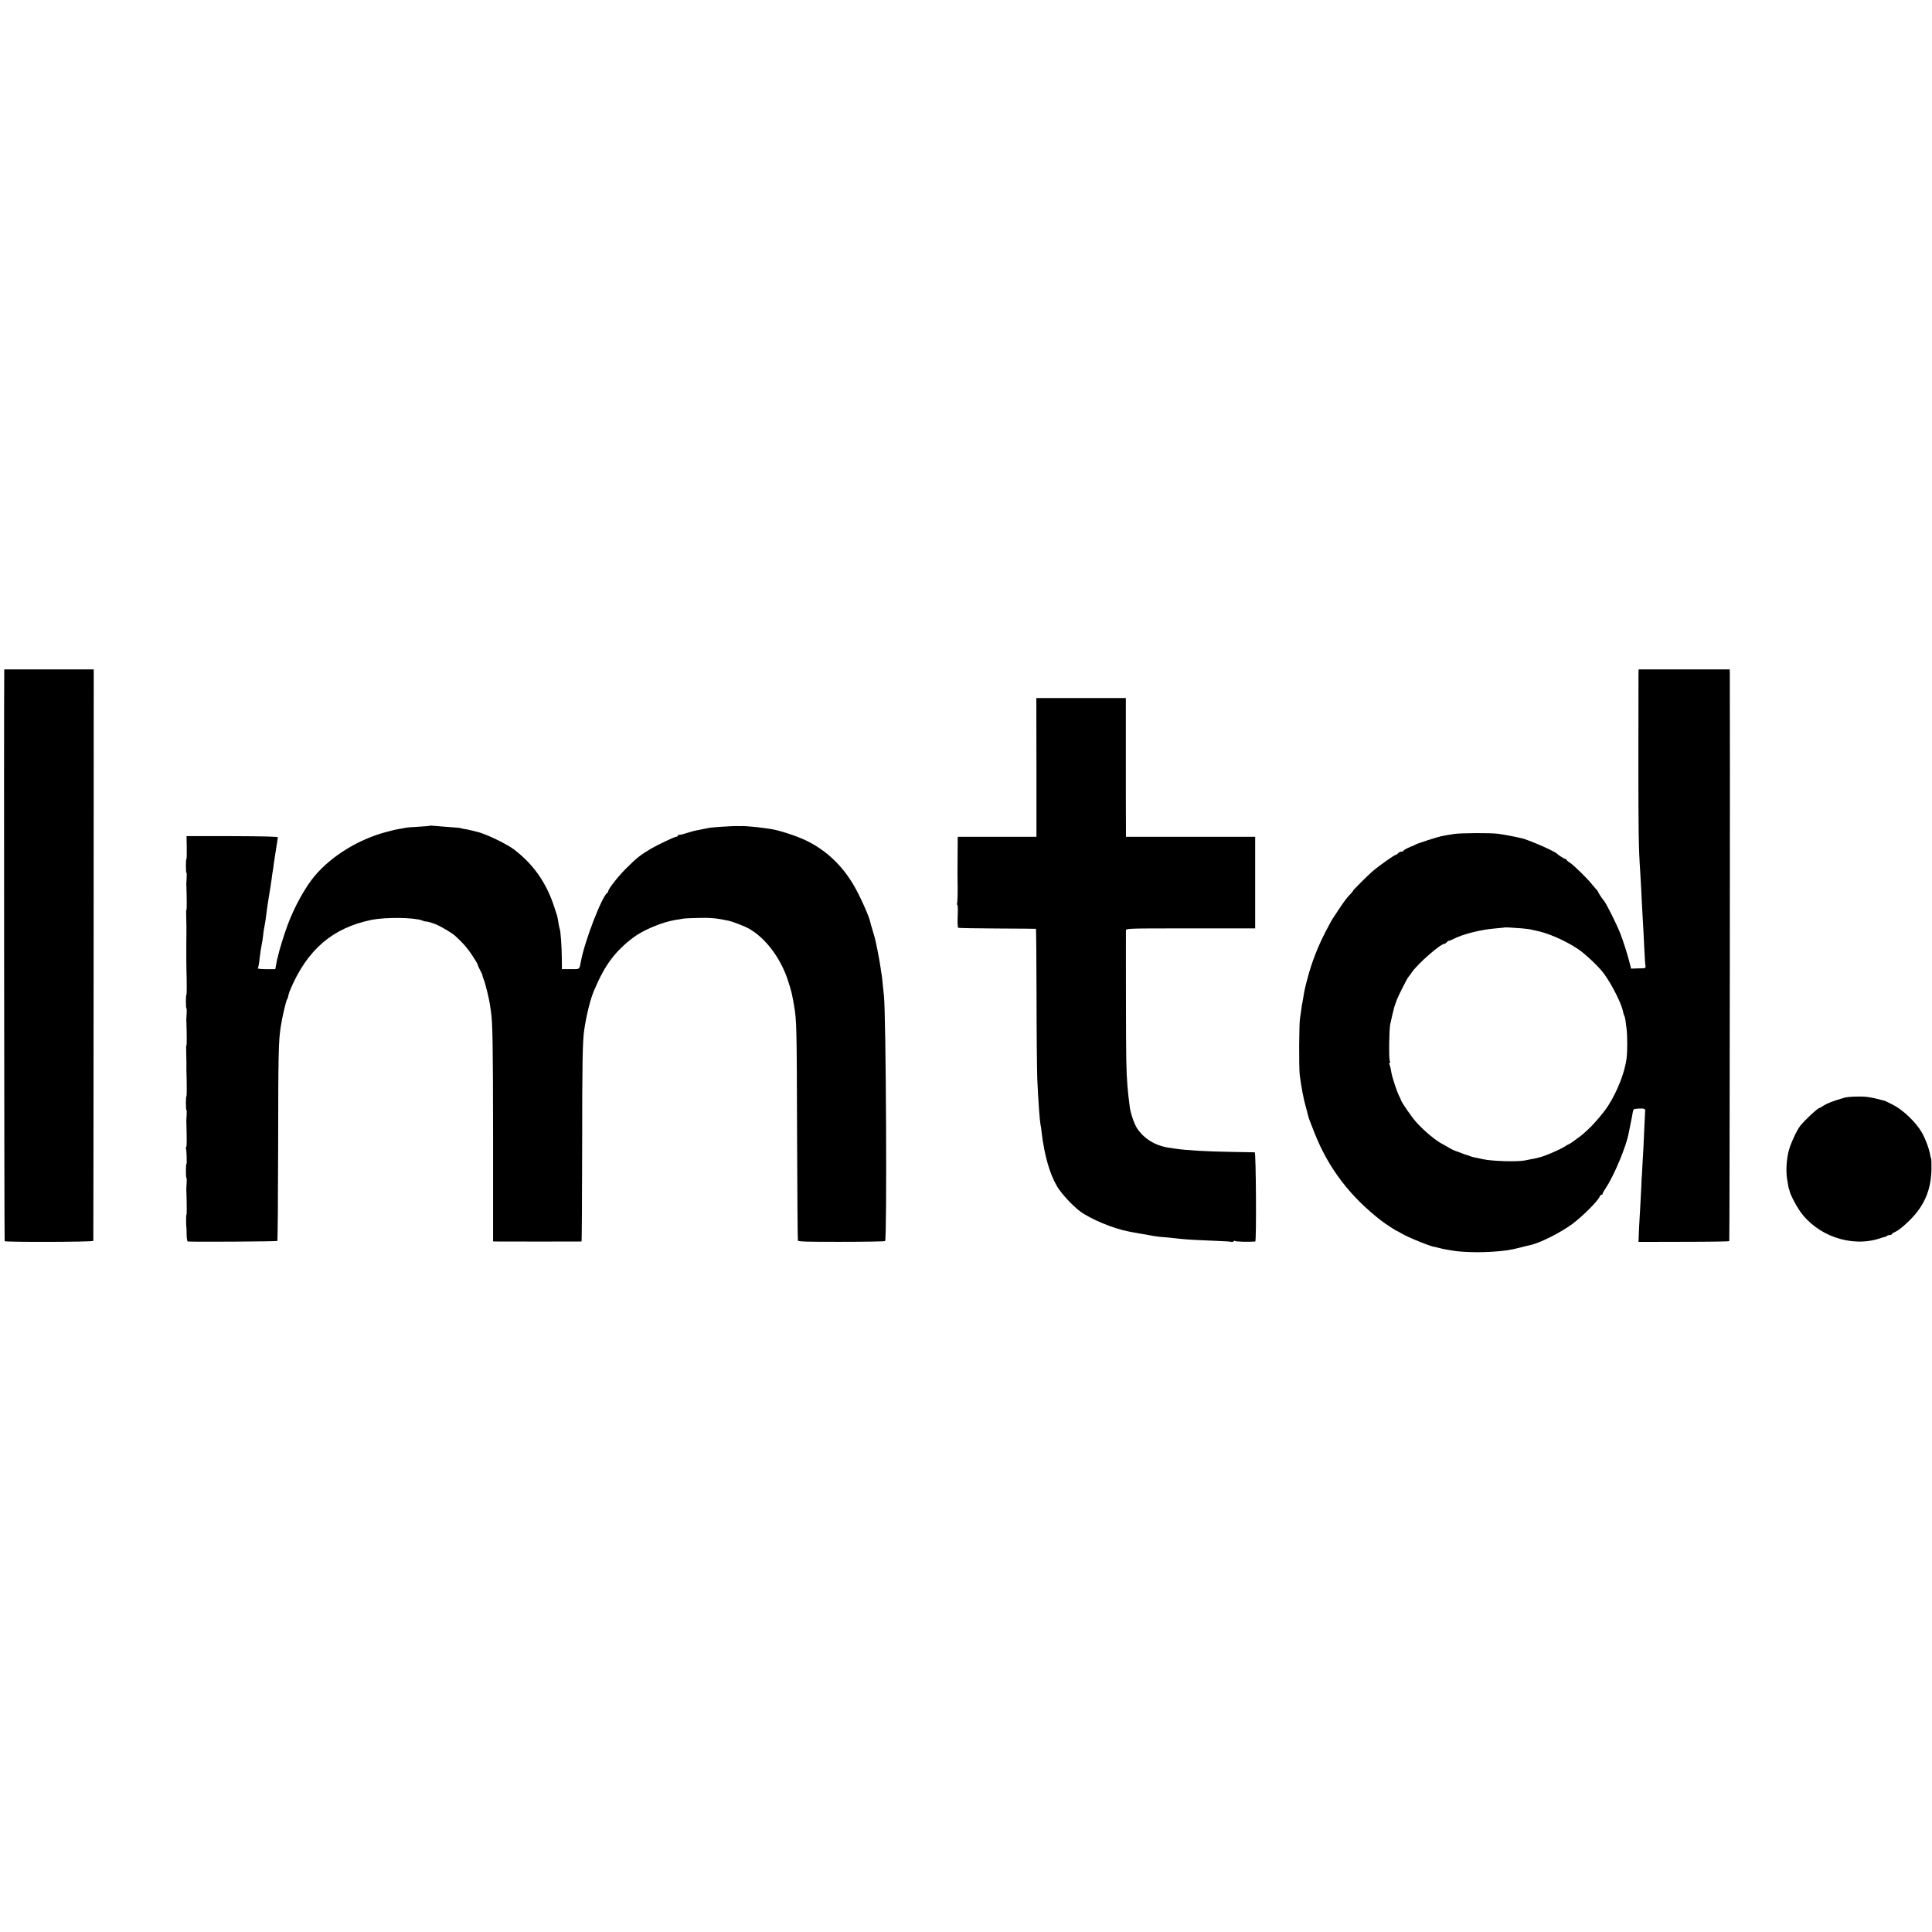
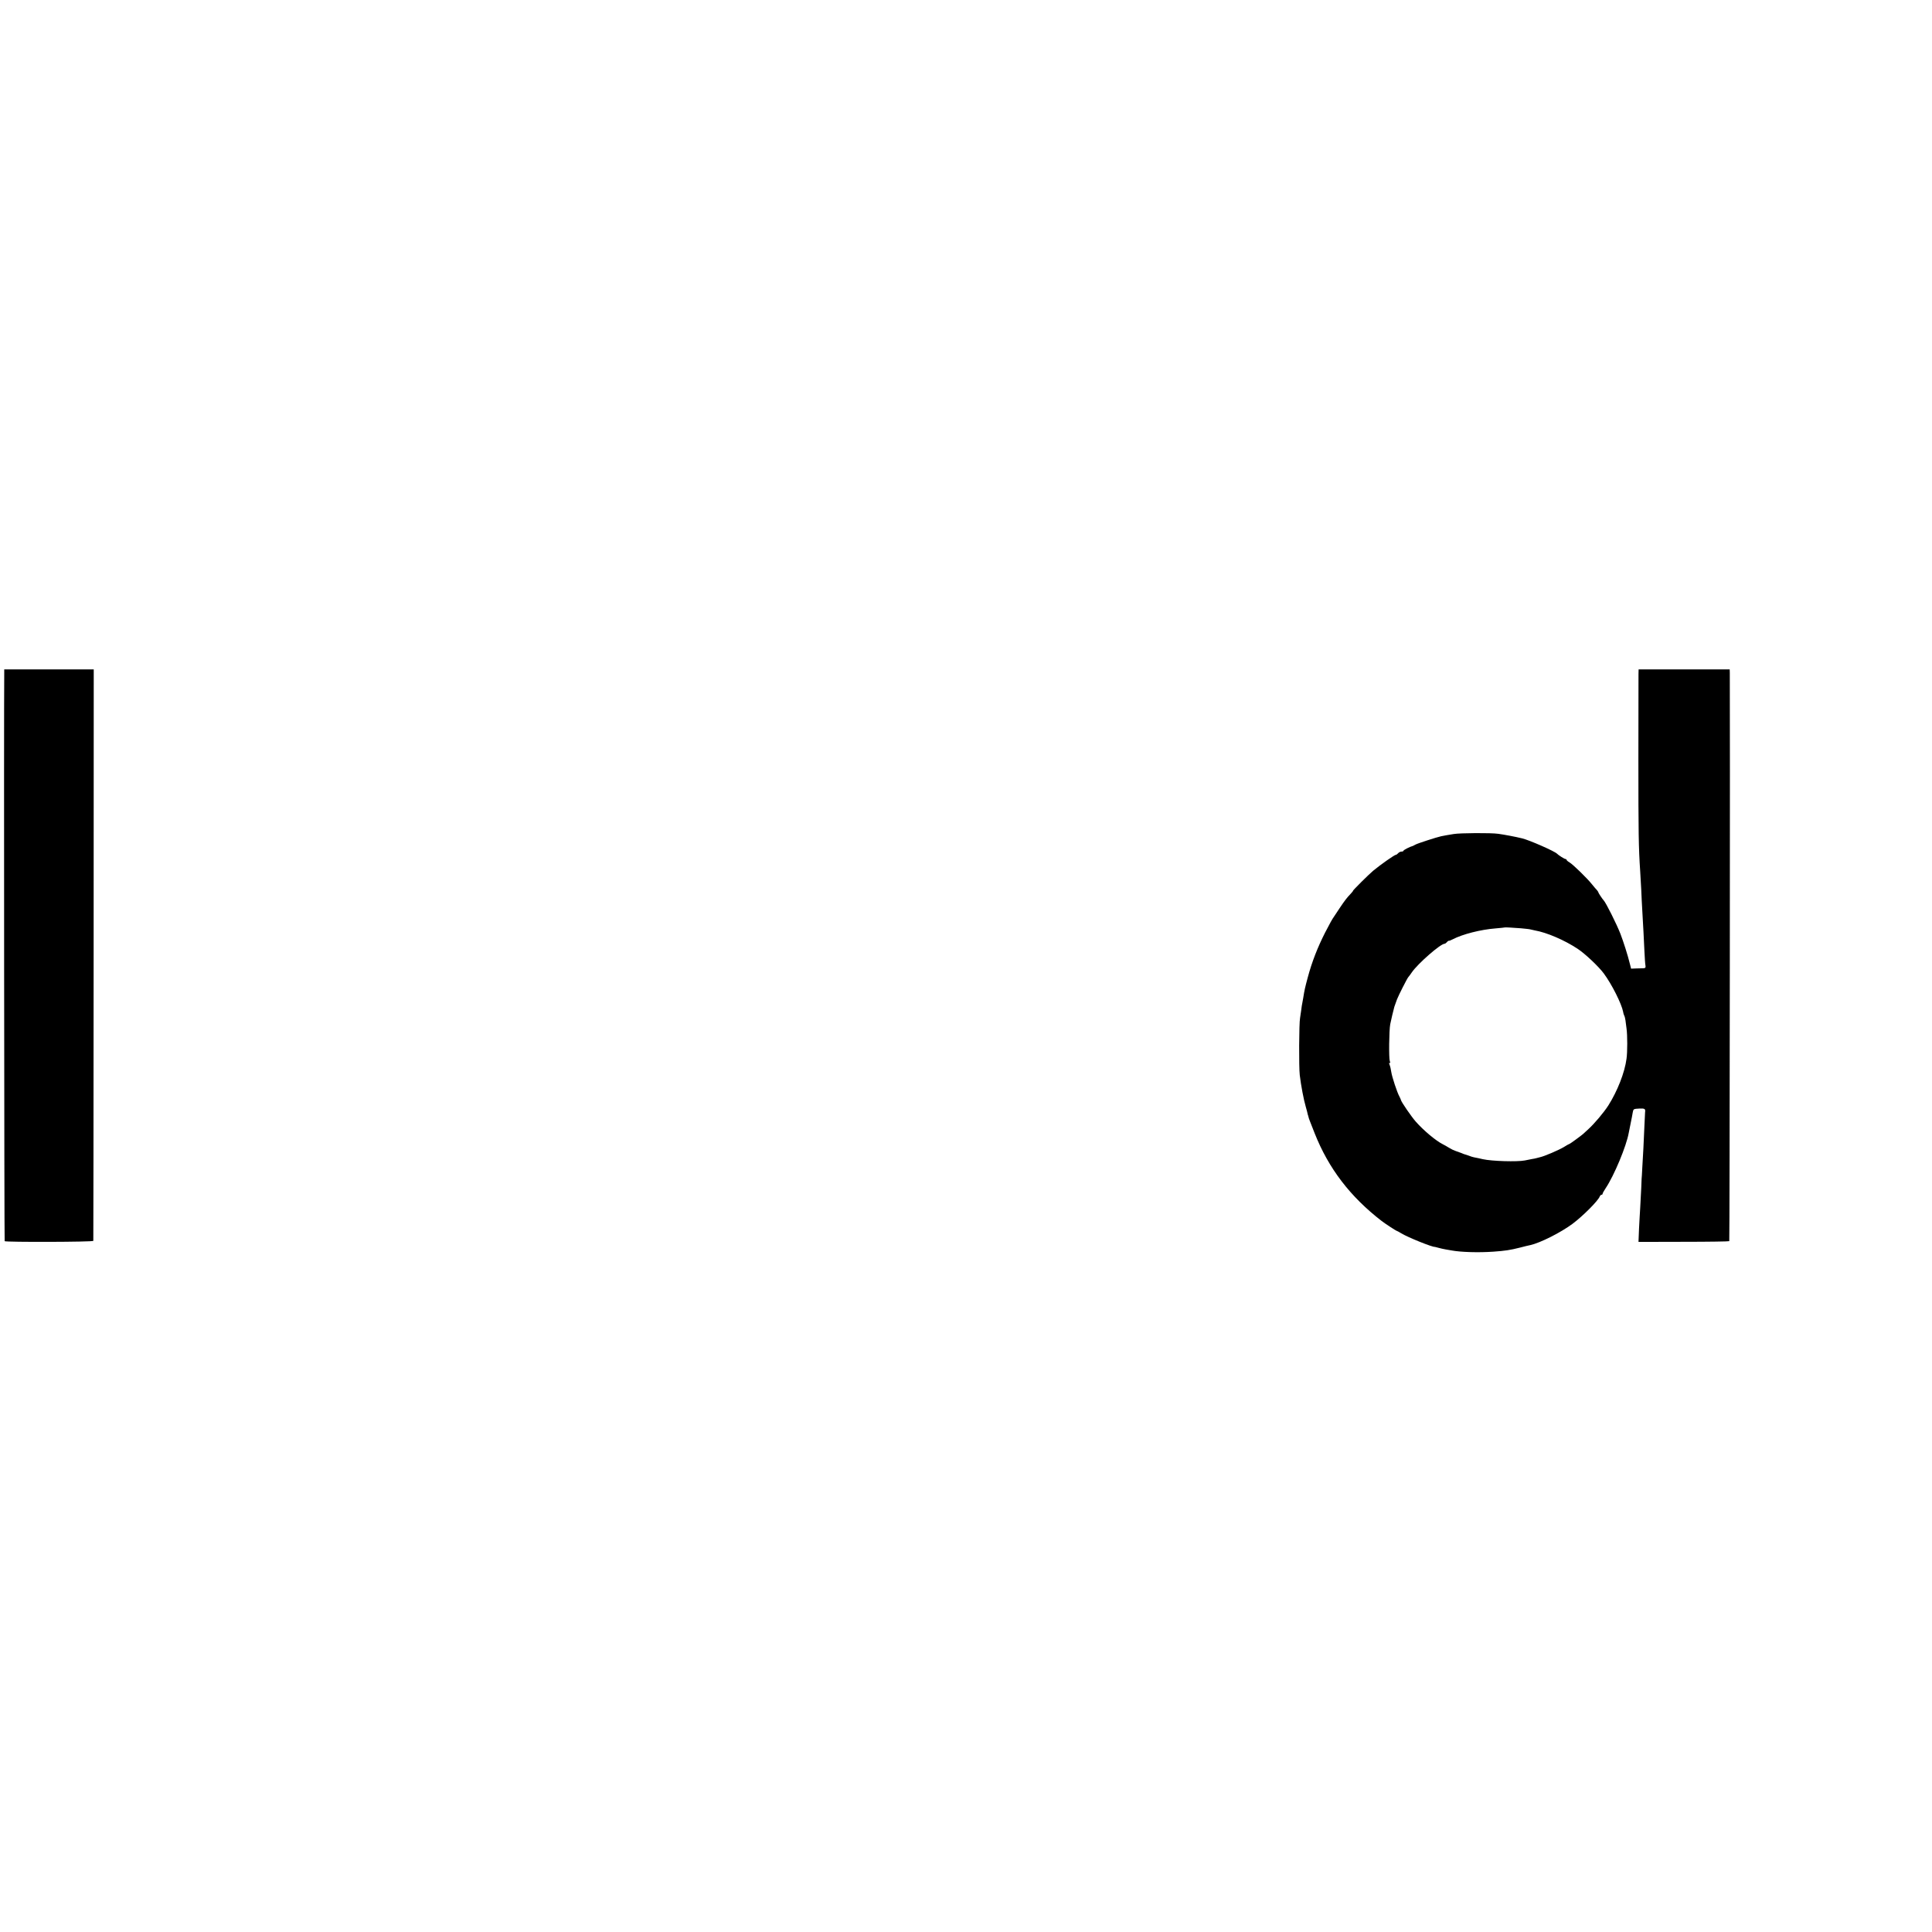
<svg xmlns="http://www.w3.org/2000/svg" version="1.0" width="1824pt" height="1824pt" viewBox="0 0 1824 1824" preserveAspectRatio="xMidYMid meet">
  <g transform="translate(0,1824) scale(0.1,-0.1)" fill="#000000" stroke="none">
    <path d="M40 11888 c-4 -328 0 -5362 4 -5366 11 -10 836 -8 837 3 1 6 2 1222 3 2703 l1 2692 -422 0 -423 0 0 -32z" />
    <path d="M15469 11878 c0 -24 -1 -387 -1 -808 0 -695 2 -832 17 -1055 2 -38 7 -117 10 -175 2 -58 7 -148 10 -200 9 -147 14 -255 20 -380 3 -63 7 -125 10 -137 3 -17 -1 -23 -16 -24 -10 0 -42 -2 -69 -2 l-51 -2 -10 40 c-21 87 -62 214 -91 290 -36 92 -137 294 -158 315 -11 11 -50 70 -50 75 0 4 -6 12 -12 20 -7 7 -29 32 -48 56 -46 58 -178 186 -212 207 -16 9 -28 20 -28 24 0 4 -5 8 -10 8 -10 0 -67 36 -80 50 -21 23 -262 129 -330 145 -65 16 -167 35 -225 43 -68 10 -360 8 -420 -2 -56 -9 -90 -15 -119 -21 -42 -9 -218 -66 -241 -78 -11 -6 -22 -12 -25 -13 -30 -8 -90 -39 -90 -46 0 -4 -8 -8 -19 -8 -10 0 -24 -7 -31 -15 -7 -8 -16 -15 -21 -15 -13 0 -145 -93 -214 -150 -39 -32 -198 -190 -191 -190 2 0 -8 -13 -22 -28 -37 -39 -53 -59 -106 -138 -25 -38 -49 -74 -53 -80 -14 -19 -36 -58 -83 -149 -70 -138 -124 -275 -164 -425 -25 -93 -31 -119 -42 -190 -3 -19 -7 -42 -9 -50 -2 -8 -7 -37 -10 -65 -4 -27 -9 -61 -11 -75 -10 -48 -12 -466 -3 -540 12 -100 37 -232 57 -300 9 -30 16 -59 17 -65 1 -5 3 -13 5 -17 1 -5 3 -11 4 -15 1 -9 13 -39 58 -153 131 -331 335 -598 633 -828 28 -22 135 -92 140 -92 3 0 22 -10 43 -23 61 -38 297 -133 319 -129 2 0 17 -4 35 -9 18 -5 48 -12 67 -15 18 -3 42 -7 52 -9 90 -17 258 -22 399 -12 112 8 157 15 249 38 42 11 86 22 99 24 94 21 288 119 397 200 98 73 243 218 258 259 4 9 11 16 17 16 5 0 10 4 10 9 0 6 13 29 29 53 80 119 196 398 218 523 2 11 10 52 18 90 8 39 17 83 19 99 7 37 6 37 65 40 50 2 57 -3 52 -36 0 -5 -3 -61 -6 -125 -3 -65 -7 -163 -10 -218 -3 -55 -8 -134 -10 -175 -2 -41 -4 -75 -4 -75 -1 0 -4 -54 -6 -120 -3 -66 -8 -151 -10 -190 -3 -38 -7 -126 -11 -195 l-5 -125 425 1 c235 0 429 3 432 6 4 4 8 5148 5 5366 l-1 32 -430 0 -430 0 -1 -42z m-1109 -2402 c41 -4 82 -8 90 -11 8 -2 26 -6 40 -9 111 -19 280 -91 405 -174 71 -47 198 -167 246 -232 76 -102 169 -288 183 -363 2 -15 8 -31 11 -37 4 -6 8 -25 11 -43 2 -18 7 -52 10 -77 9 -61 9 -224 0 -285 -17 -131 -86 -306 -172 -442 -43 -67 -132 -172 -187 -222 -22 -20 -45 -41 -51 -47 -17 -15 -124 -94 -130 -94 -3 0 -26 -13 -53 -30 -47 -28 -183 -87 -227 -96 -11 -3 -25 -6 -31 -8 -5 -2 -26 -6 -45 -9 -19 -4 -48 -10 -65 -13 -71 -14 -310 -7 -395 12 -26 6 -52 12 -85 18 -11 2 -33 9 -50 16 -16 6 -31 11 -33 11 -1 -1 -17 5 -35 13 -19 7 -45 17 -58 21 -13 4 -40 17 -59 29 -19 12 -46 27 -60 34 -64 32 -181 130 -254 213 -40 45 -137 186 -140 204 -1 6 -8 21 -15 34 -21 38 -69 183 -76 230 -3 23 -10 54 -16 68 -6 16 -6 22 1 18 6 -4 7 2 1 17 -10 26 -7 291 4 348 6 32 32 142 39 165 3 9 8 24 25 70 14 37 96 198 106 209 6 6 21 27 34 46 56 82 271 270 309 270 5 0 15 7 22 15 6 8 15 14 18 13 4 -1 21 5 37 14 92 48 263 92 405 103 47 4 86 8 87 9 2 2 75 -2 153 -8z" />
-     <path d="M9785 10995 l0 -655 -371 0 -372 0 -1 -142 c-1 -79 -1 -150 -1 -158 -1 -8 0 -83 1 -167 1 -83 -2 -156 -5 -162 -4 -6 -4 -11 1 -11 4 0 7 -28 6 -62 -4 -99 -3 -151 3 -157 3 -3 168 -6 367 -7 199 -1 364 -2 367 -3 3 0 5 -288 6 -639 0 -350 4 -702 7 -782 10 -215 23 -389 30 -425 3 -11 8 -45 11 -75 25 -214 76 -393 146 -511 39 -67 148 -184 217 -235 98 -73 313 -163 457 -190 12 -2 32 -6 46 -9 14 -3 41 -8 60 -11 19 -2 59 -10 88 -15 30 -6 73 -13 95 -15 23 -2 65 -6 92 -8 28 -3 73 -8 100 -11 73 -8 187 -14 347 -20 78 -3 143 -7 146 -10 3 -3 11 0 19 6 7 6 13 8 13 3 0 -7 137 -10 191 -5 12 2 7 841 -5 842 -6 0 -105 2 -221 4 -237 4 -428 15 -525 30 -14 2 -44 7 -68 10 -123 18 -233 85 -297 183 -28 44 -61 139 -69 202 -13 99 -16 129 -22 201 -11 143 -13 218 -14 829 0 338 -1 624 0 635 0 20 6 20 610 20 l610 0 0 432 0 433 -610 0 -610 0 0 108 c-1 59 -1 353 -1 655 l0 547 -422 0 -423 0 1 -655z" />
-     <path d="M4057 10444 c-2 -2 -48 -6 -103 -9 -54 -3 -110 -7 -124 -10 -14 -3 -40 -8 -59 -11 -42 -7 -51 -9 -136 -32 -255 -70 -502 -222 -660 -407 -89 -103 -195 -294 -259 -466 -33 -89 -82 -247 -91 -294 -2 -11 -4 -20 -5 -20 -1 0 -3 -9 -5 -20 -2 -11 -7 -35 -10 -52 l-6 -33 -85 0 c-47 0 -83 4 -80 8 6 10 12 44 20 117 4 28 8 61 11 75 12 62 17 97 20 125 1 17 5 45 9 63 11 57 15 86 21 137 3 28 13 93 21 145 18 107 19 115 29 185 3 28 8 61 11 75 2 14 7 43 9 65 3 22 10 67 15 100 5 33 12 78 16 100 3 22 7 45 7 50 1 7 -148 10 -430 11 l-432 0 2 -108 c1 -59 0 -108 -3 -108 -3 0 -5 -29 -5 -65 0 -36 2 -65 5 -65 3 0 4 -21 2 -47 -2 -27 -3 -52 -3 -58 5 -147 5 -245 1 -245 -3 0 -4 -24 -2 -52 1 -29 2 -75 2 -103 0 -27 0 -59 0 -70 0 -11 0 -54 -1 -95 0 -41 0 -79 0 -85 0 -5 0 -37 0 -70 1 -33 1 -69 1 -80 4 -137 4 -245 0 -245 -3 0 -5 -29 -5 -65 0 -36 2 -65 5 -65 3 0 4 -21 2 -47 -2 -27 -3 -52 -3 -58 5 -147 5 -245 1 -245 -3 0 -4 -24 -2 -52 1 -29 2 -78 2 -108 0 -30 0 -64 0 -75 4 -137 4 -245 0 -245 -3 0 -5 -29 -5 -65 0 -36 2 -65 5 -65 3 0 4 -21 2 -47 -2 -27 -3 -52 -3 -58 5 -160 5 -245 -1 -245 -4 0 -5 -6 -3 -12 7 -18 11 -148 5 -148 -3 0 -5 -29 -5 -65 0 -36 2 -65 5 -65 3 0 4 -21 2 -47 -2 -27 -3 -52 -3 -58 5 -147 5 -245 1 -245 -4 0 -4 -105 0 -120 1 -3 2 -33 2 -67 1 -39 5 -63 12 -64 64 -5 838 0 844 5 4 4 7 411 8 904 1 870 3 984 25 1122 13 88 50 243 59 255 5 6 9 15 9 20 2 15 11 48 21 70 160 380 401 586 770 661 133 26 399 23 475 -6 17 -6 31 -11 33 -10 7 4 73 -15 112 -33 50 -23 145 -81 169 -104 74 -68 110 -109 157 -179 30 -45 54 -86 54 -91 0 -6 11 -31 25 -57 13 -25 23 -46 20 -46 -2 0 3 -16 11 -35 16 -39 52 -184 60 -243 3 -20 7 -48 9 -62 16 -106 19 -305 20 -1177 l0 -993 30 -1 c35 -1 798 -1 805 0 3 1 5 400 6 889 0 807 4 1009 20 1112 22 147 59 293 95 375 100 236 197 365 368 494 94 71 274 146 398 166 21 3 54 8 73 12 19 3 87 6 150 7 116 2 162 -2 285 -28 27 -6 144 -50 176 -68 161 -86 309 -280 379 -498 34 -107 35 -112 56 -230 25 -146 26 -182 29 -1208 2 -551 5 -1008 8 -1015 3 -9 98 -12 409 -11 223 0 409 3 414 7 19 11 9 2149 -11 2317 -2 19 -7 67 -11 105 -3 39 -8 79 -10 90 -2 11 -7 40 -10 65 -8 63 -42 237 -55 285 -6 22 -18 61 -25 86 -8 25 -16 54 -18 65 -12 57 -103 258 -161 355 -108 180 -251 316 -429 406 -95 48 -271 106 -359 118 -17 2 -48 6 -67 9 -42 7 -170 18 -187 17 -18 -1 -41 -1 -55 0 -23 2 -232 -11 -258 -16 -14 -3 -47 -9 -75 -15 -27 -6 -59 -12 -70 -14 -11 -3 -48 -13 -82 -24 -34 -11 -65 -17 -68 -14 -3 3 -5 0 -5 -6 0 -7 -8 -12 -17 -12 -15 0 -181 -79 -238 -113 -104 -63 -130 -83 -230 -182 -74 -72 -172 -197 -173 -219 0 -5 -4 -12 -9 -15 -52 -38 -212 -453 -248 -644 -16 -84 -8 -77 -98 -77 l-82 0 -1 103 c0 99 -12 266 -20 278 -3 6 -12 53 -19 99 -1 8 -5 22 -7 30 -3 8 -16 47 -28 85 -73 223 -198 400 -380 537 -69 52 -263 145 -342 164 -10 2 -28 6 -40 10 -46 11 -74 17 -93 19 -11 2 -20 4 -20 5 0 3 -42 7 -145 14 -52 4 -107 9 -122 10 -15 2 -29 2 -31 0z" />
-     <path d="M17414 7877 c-106 -31 -163 -53 -194 -73 -19 -13 -38 -24 -42 -24 -16 0 -138 -114 -182 -169 -36 -46 -95 -177 -111 -245 -20 -85 -25 -189 -12 -264 10 -62 15 -87 17 -87 1 0 3 -8 5 -17 6 -33 54 -127 94 -186 160 -236 484 -351 751 -266 30 10 58 18 62 18 3 1 10 4 14 9 4 4 16 7 26 7 10 0 18 3 18 8 0 4 19 16 43 27 23 11 80 58 127 105 138 137 201 285 205 480 1 52 -1 100 -4 105 -3 6 -7 19 -8 30 -8 54 -46 157 -80 215 -54 93 -171 206 -263 255 -41 21 -79 40 -85 42 -131 35 -176 42 -259 40 -51 0 -106 -5 -122 -10z" />
  </g>
</svg>